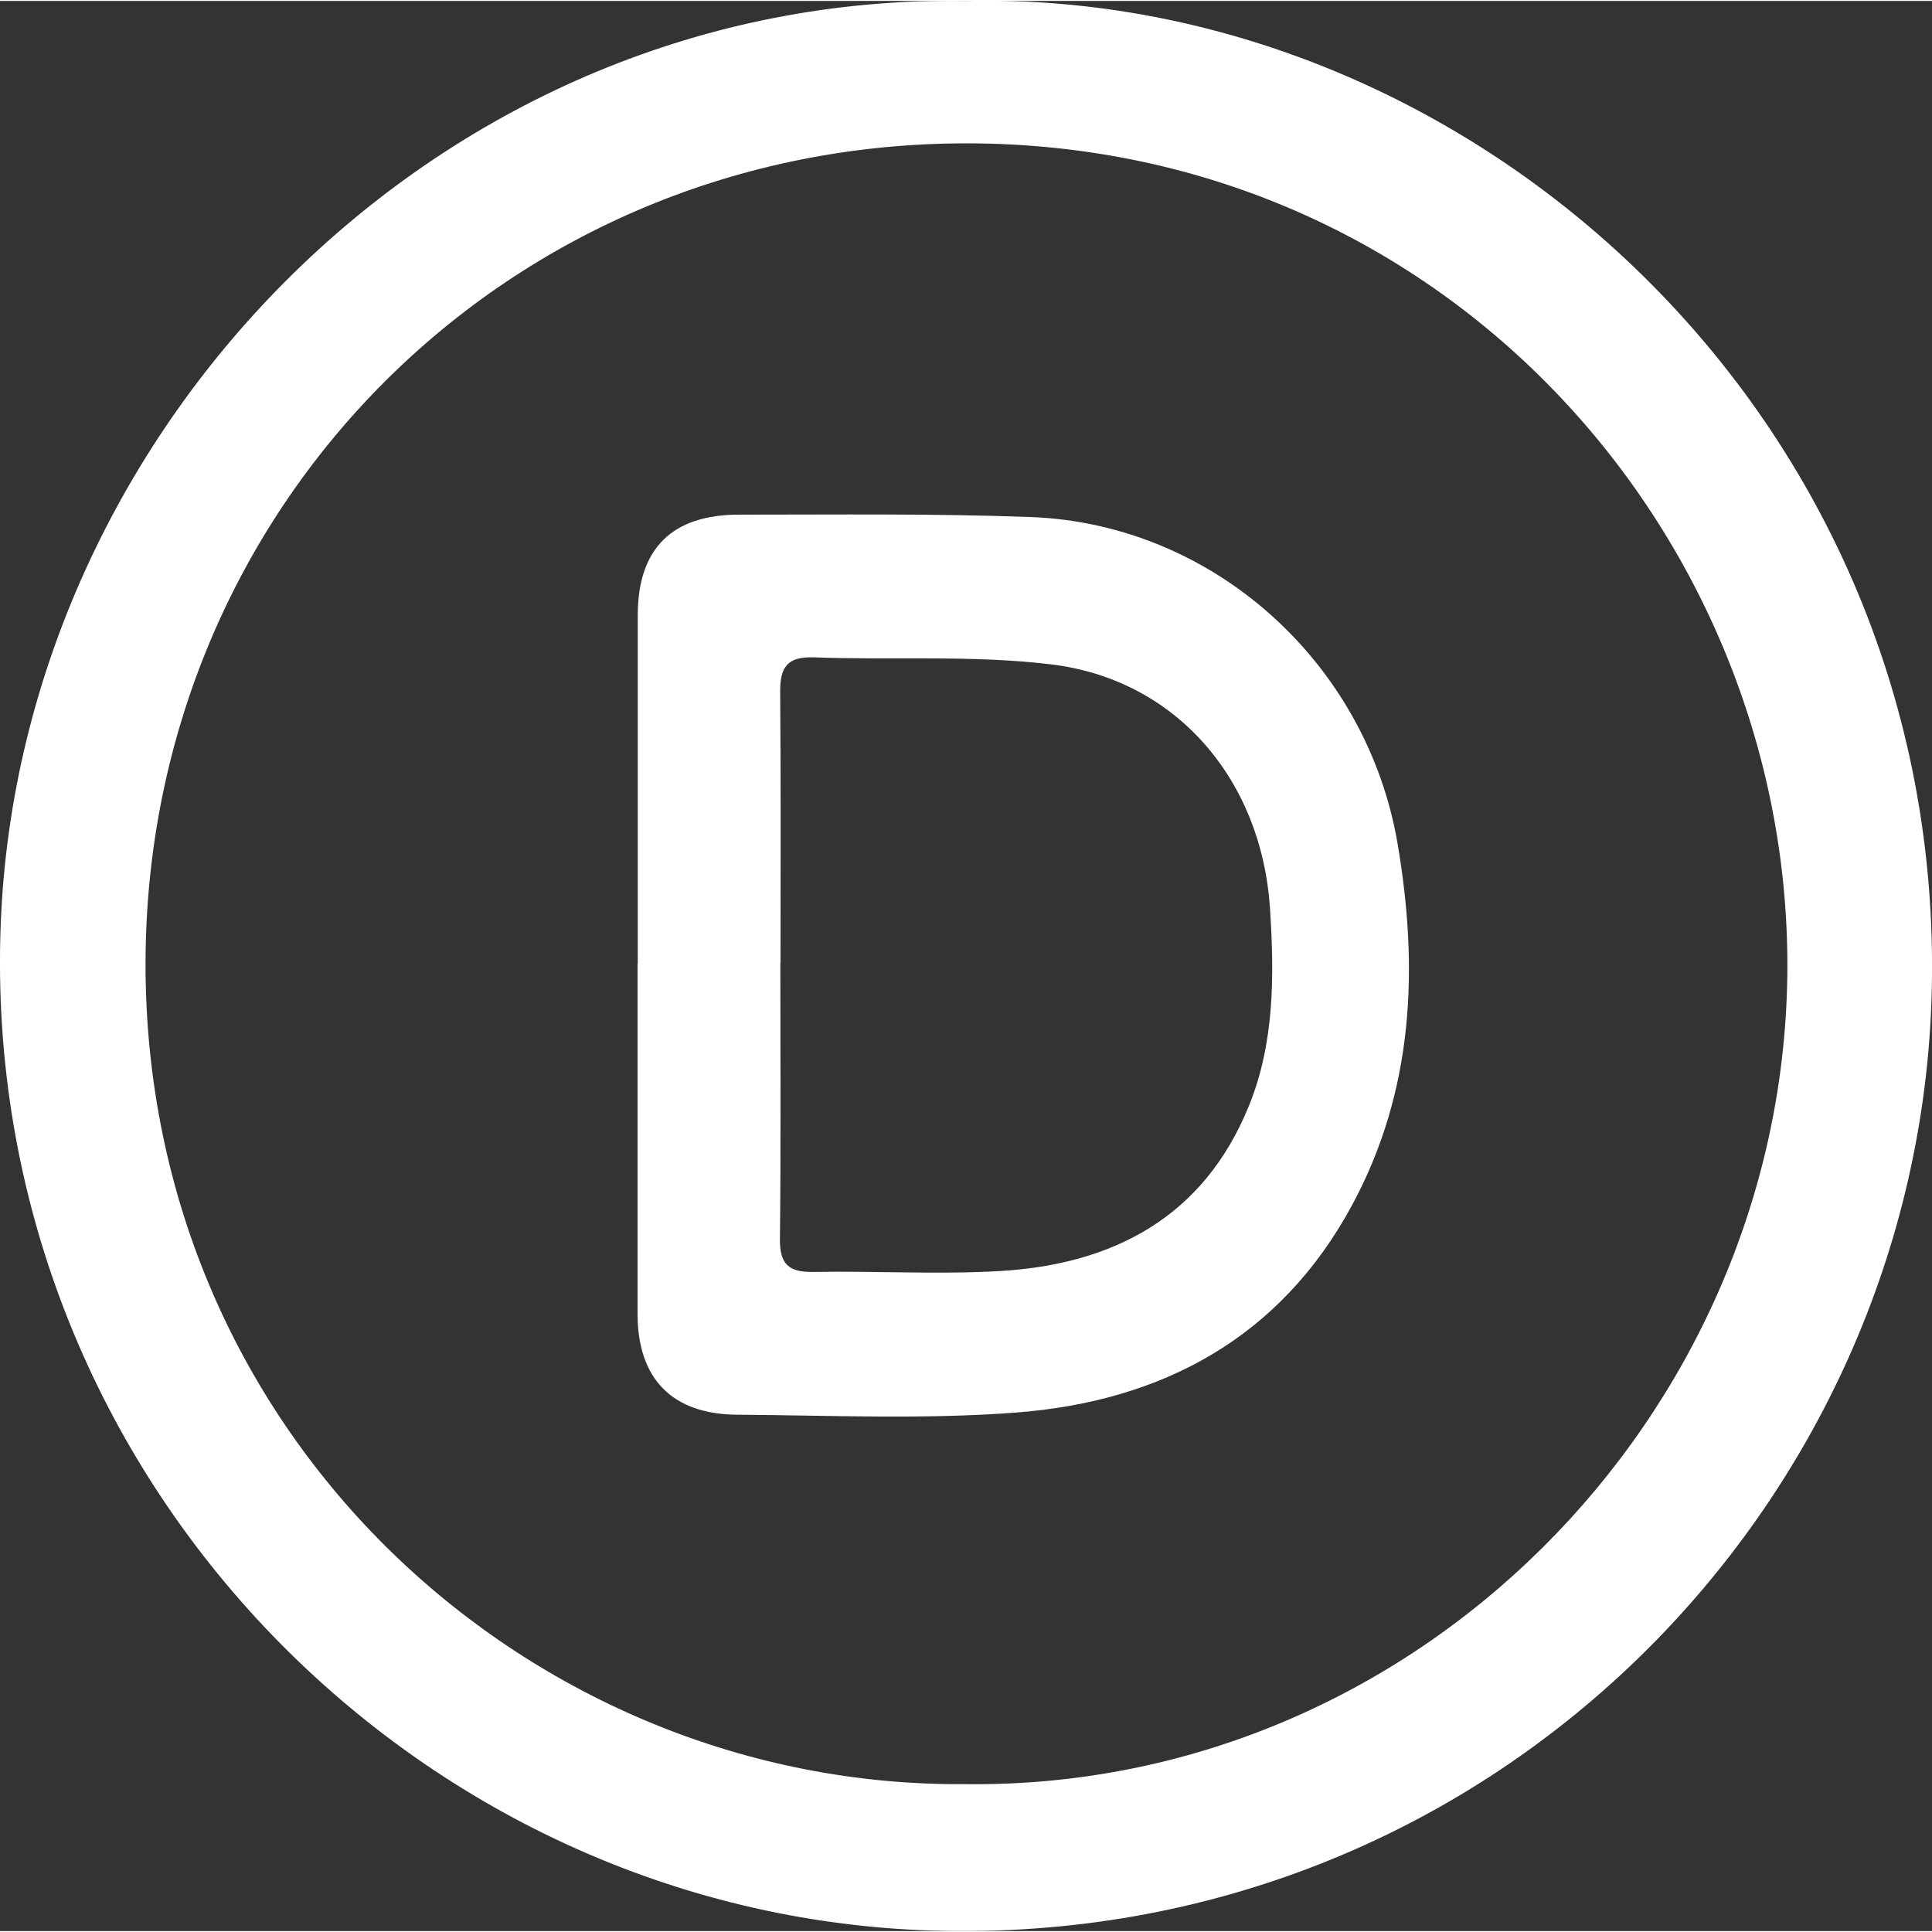
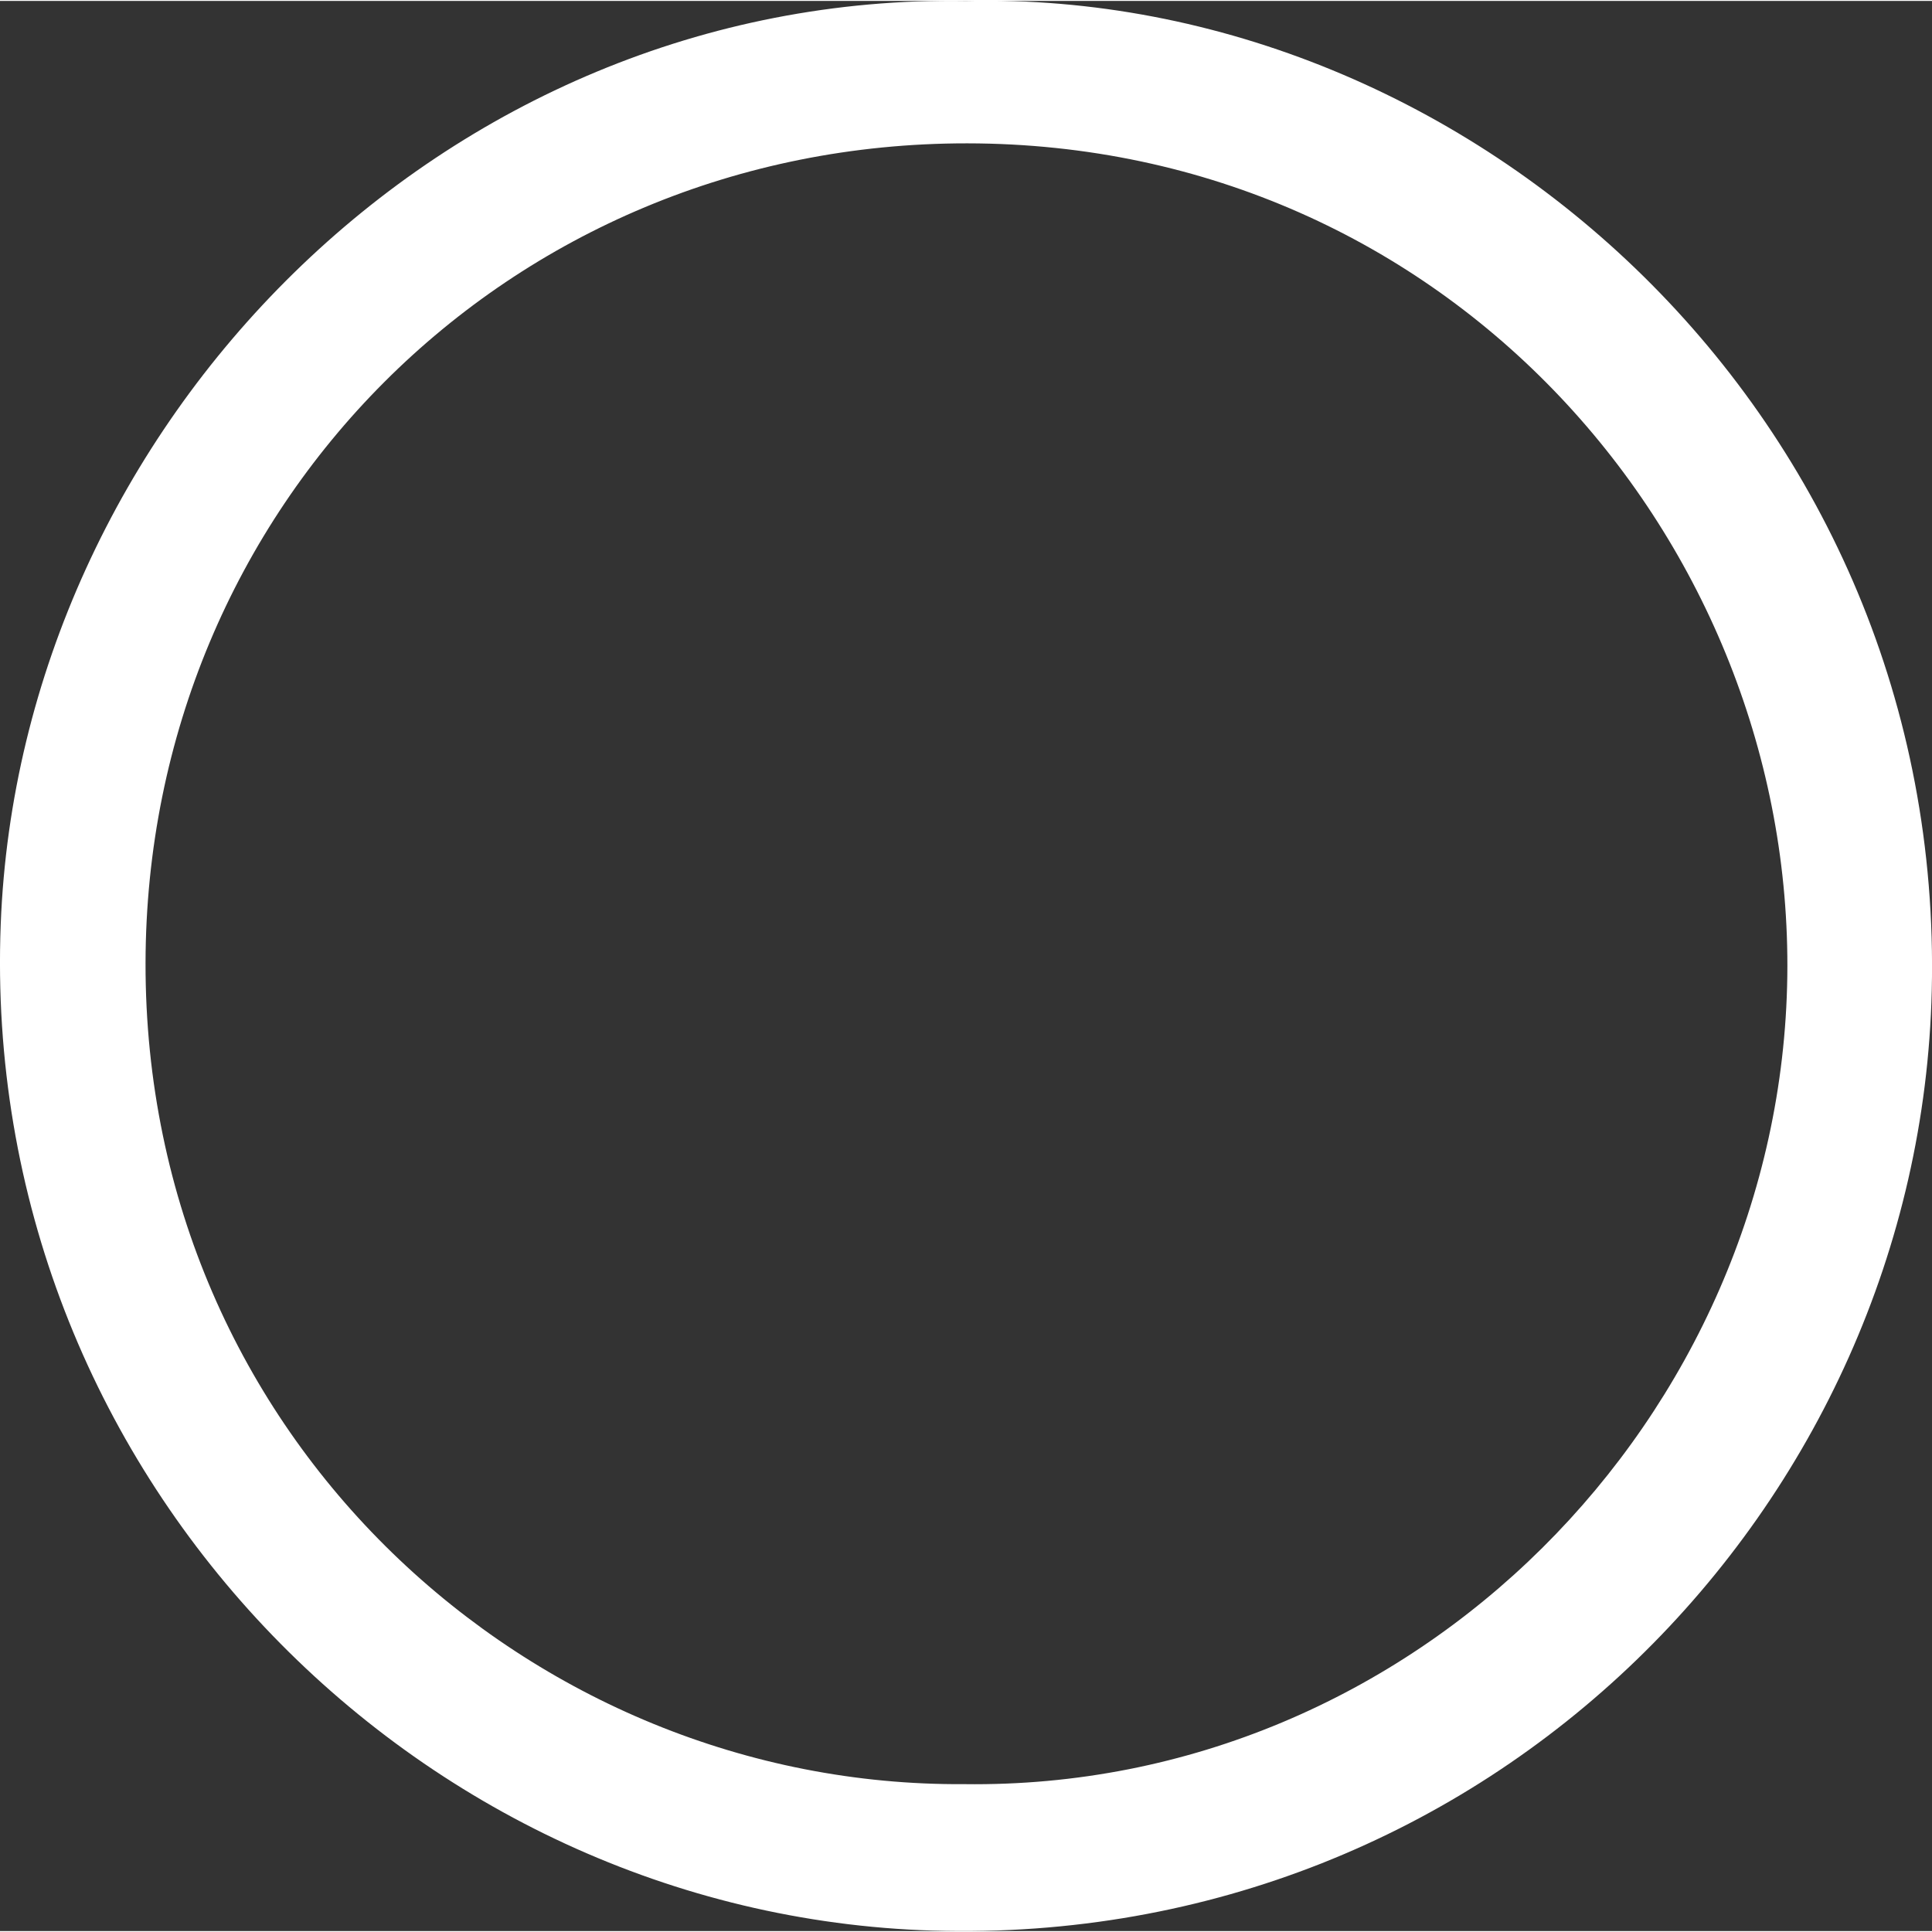
<svg xmlns="http://www.w3.org/2000/svg" width="60" height="60" viewBox="0 0 321.78 321.47">
  <rect x="0" y="0" width="321.78" height="321.47" fill="#333333" stroke="none" />
  <g id="e6b179a9-c665-479a-b3da-8d1df7b80ea6" data-name="Layer 2">
    <g id="f3dce8dd-59ba-4e54-bc53-d757cd1357b2" data-name="Layer 1">
      <path d="M160.89,0C245.2-1.91,324,69.41,321.74,164.82c-2,85.76-73.67,159.37-166.41,156.57C69,318.78-3.4,245,.12,153.78,3.32,70.86,73.59-1.38,160.89,0Zm-.32,297c75.09,1,136.08-61.14,137.11-134.54,1-72.36-56.3-138.67-136.6-138.74C84.57,23.66,24.36,84.27,24.24,160.24,24.12,239.39,88.53,297.49,160.57,297Z" style="fill:#FFF" />
-       <path d="M106.22,160.33c0-19.31,0-38.63,0-58,0-11.15,5.73-16.81,17-16.77,16.15,0,32.31-.2,48.45.4,30.38,1.14,55.94,24.23,61.09,54.34,3.56,20.86,2.7,41.19-7.53,60.19-11.94,22.18-31.7,32.76-56,34.62-15.4,1.18-31,.46-46.44.36-10.86-.07-16.58-6-16.6-16.73,0-19.49,0-39,0-58.46Zm23.75-.14h0c0,15.33.1,30.66-.07,46-.05,4.13,1.39,5.57,5.5,5.5,10.32-.19,20.68.45,31-.14,19-1.08,34.09-9,41.6-27.5,4.28-10.5,4.25-21.7,3.52-32.94C210.13,129.81,196,113,175,110.49c-13-1.57-26.26-.67-39.4-1.16-4.52-.17-5.71,1.66-5.66,5.87C130.07,130.19,130,145.19,130,160.19Z" style="fill:#FFFFFF" />
    </g>
  </g>
</svg>